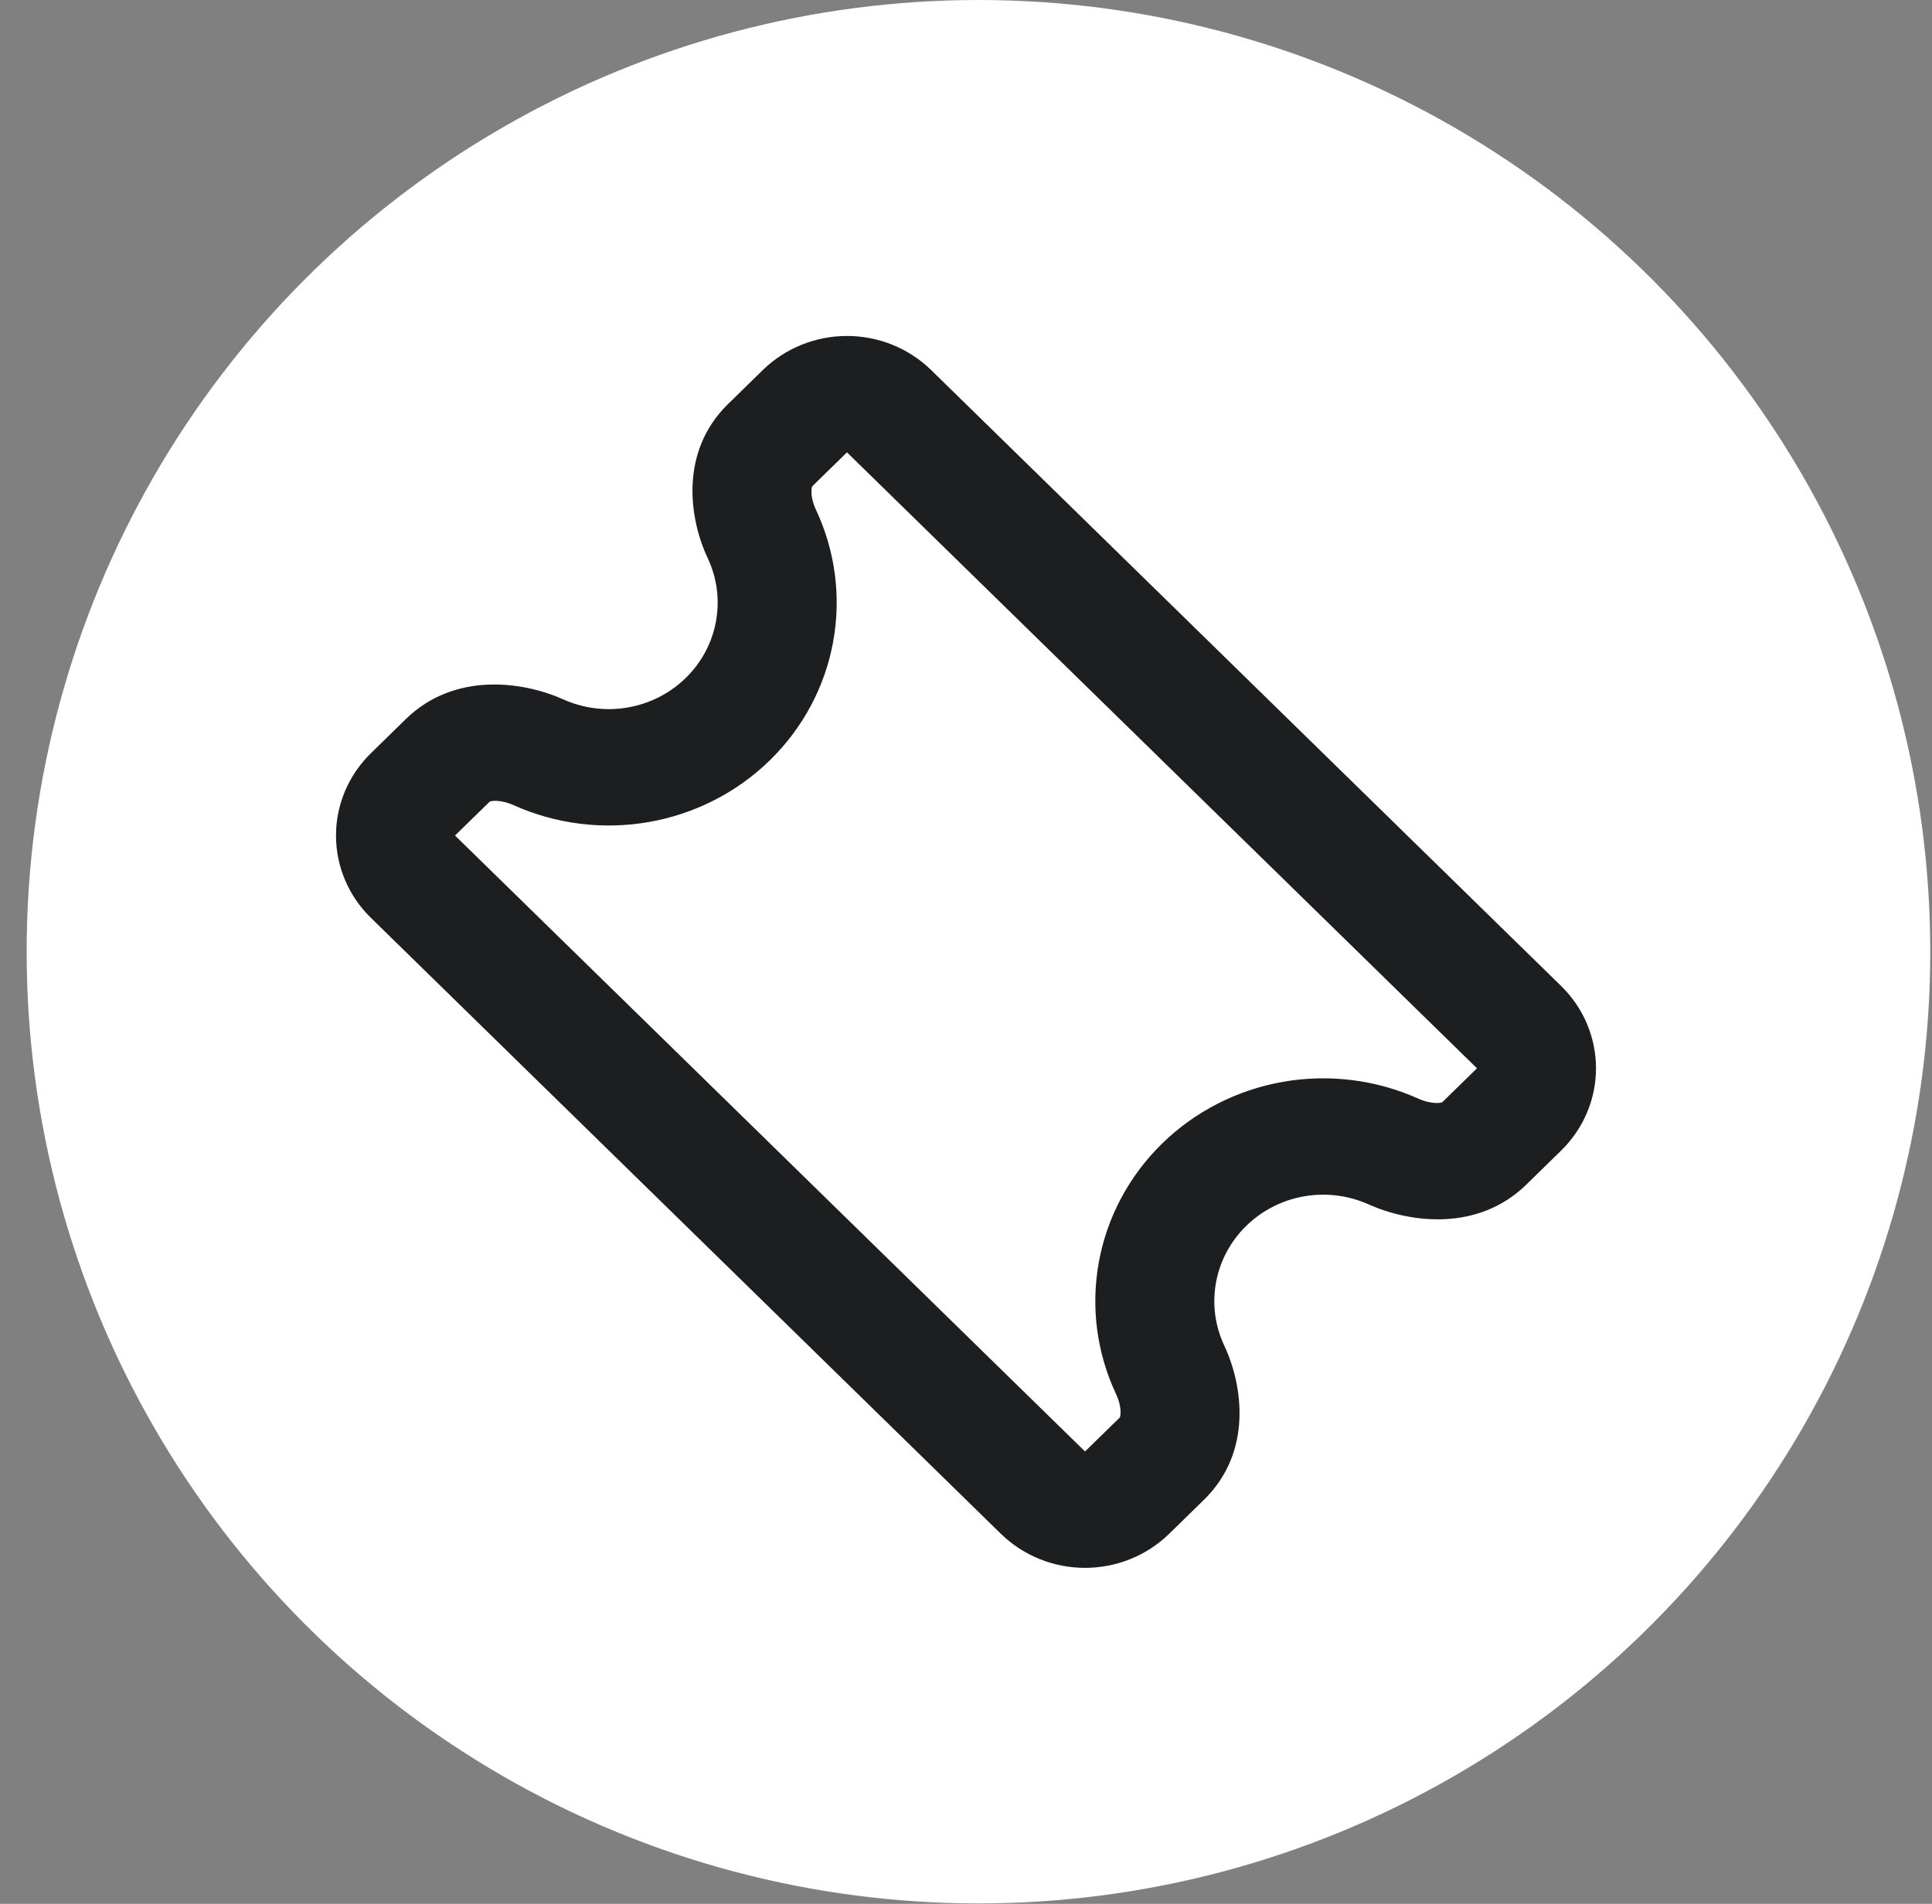
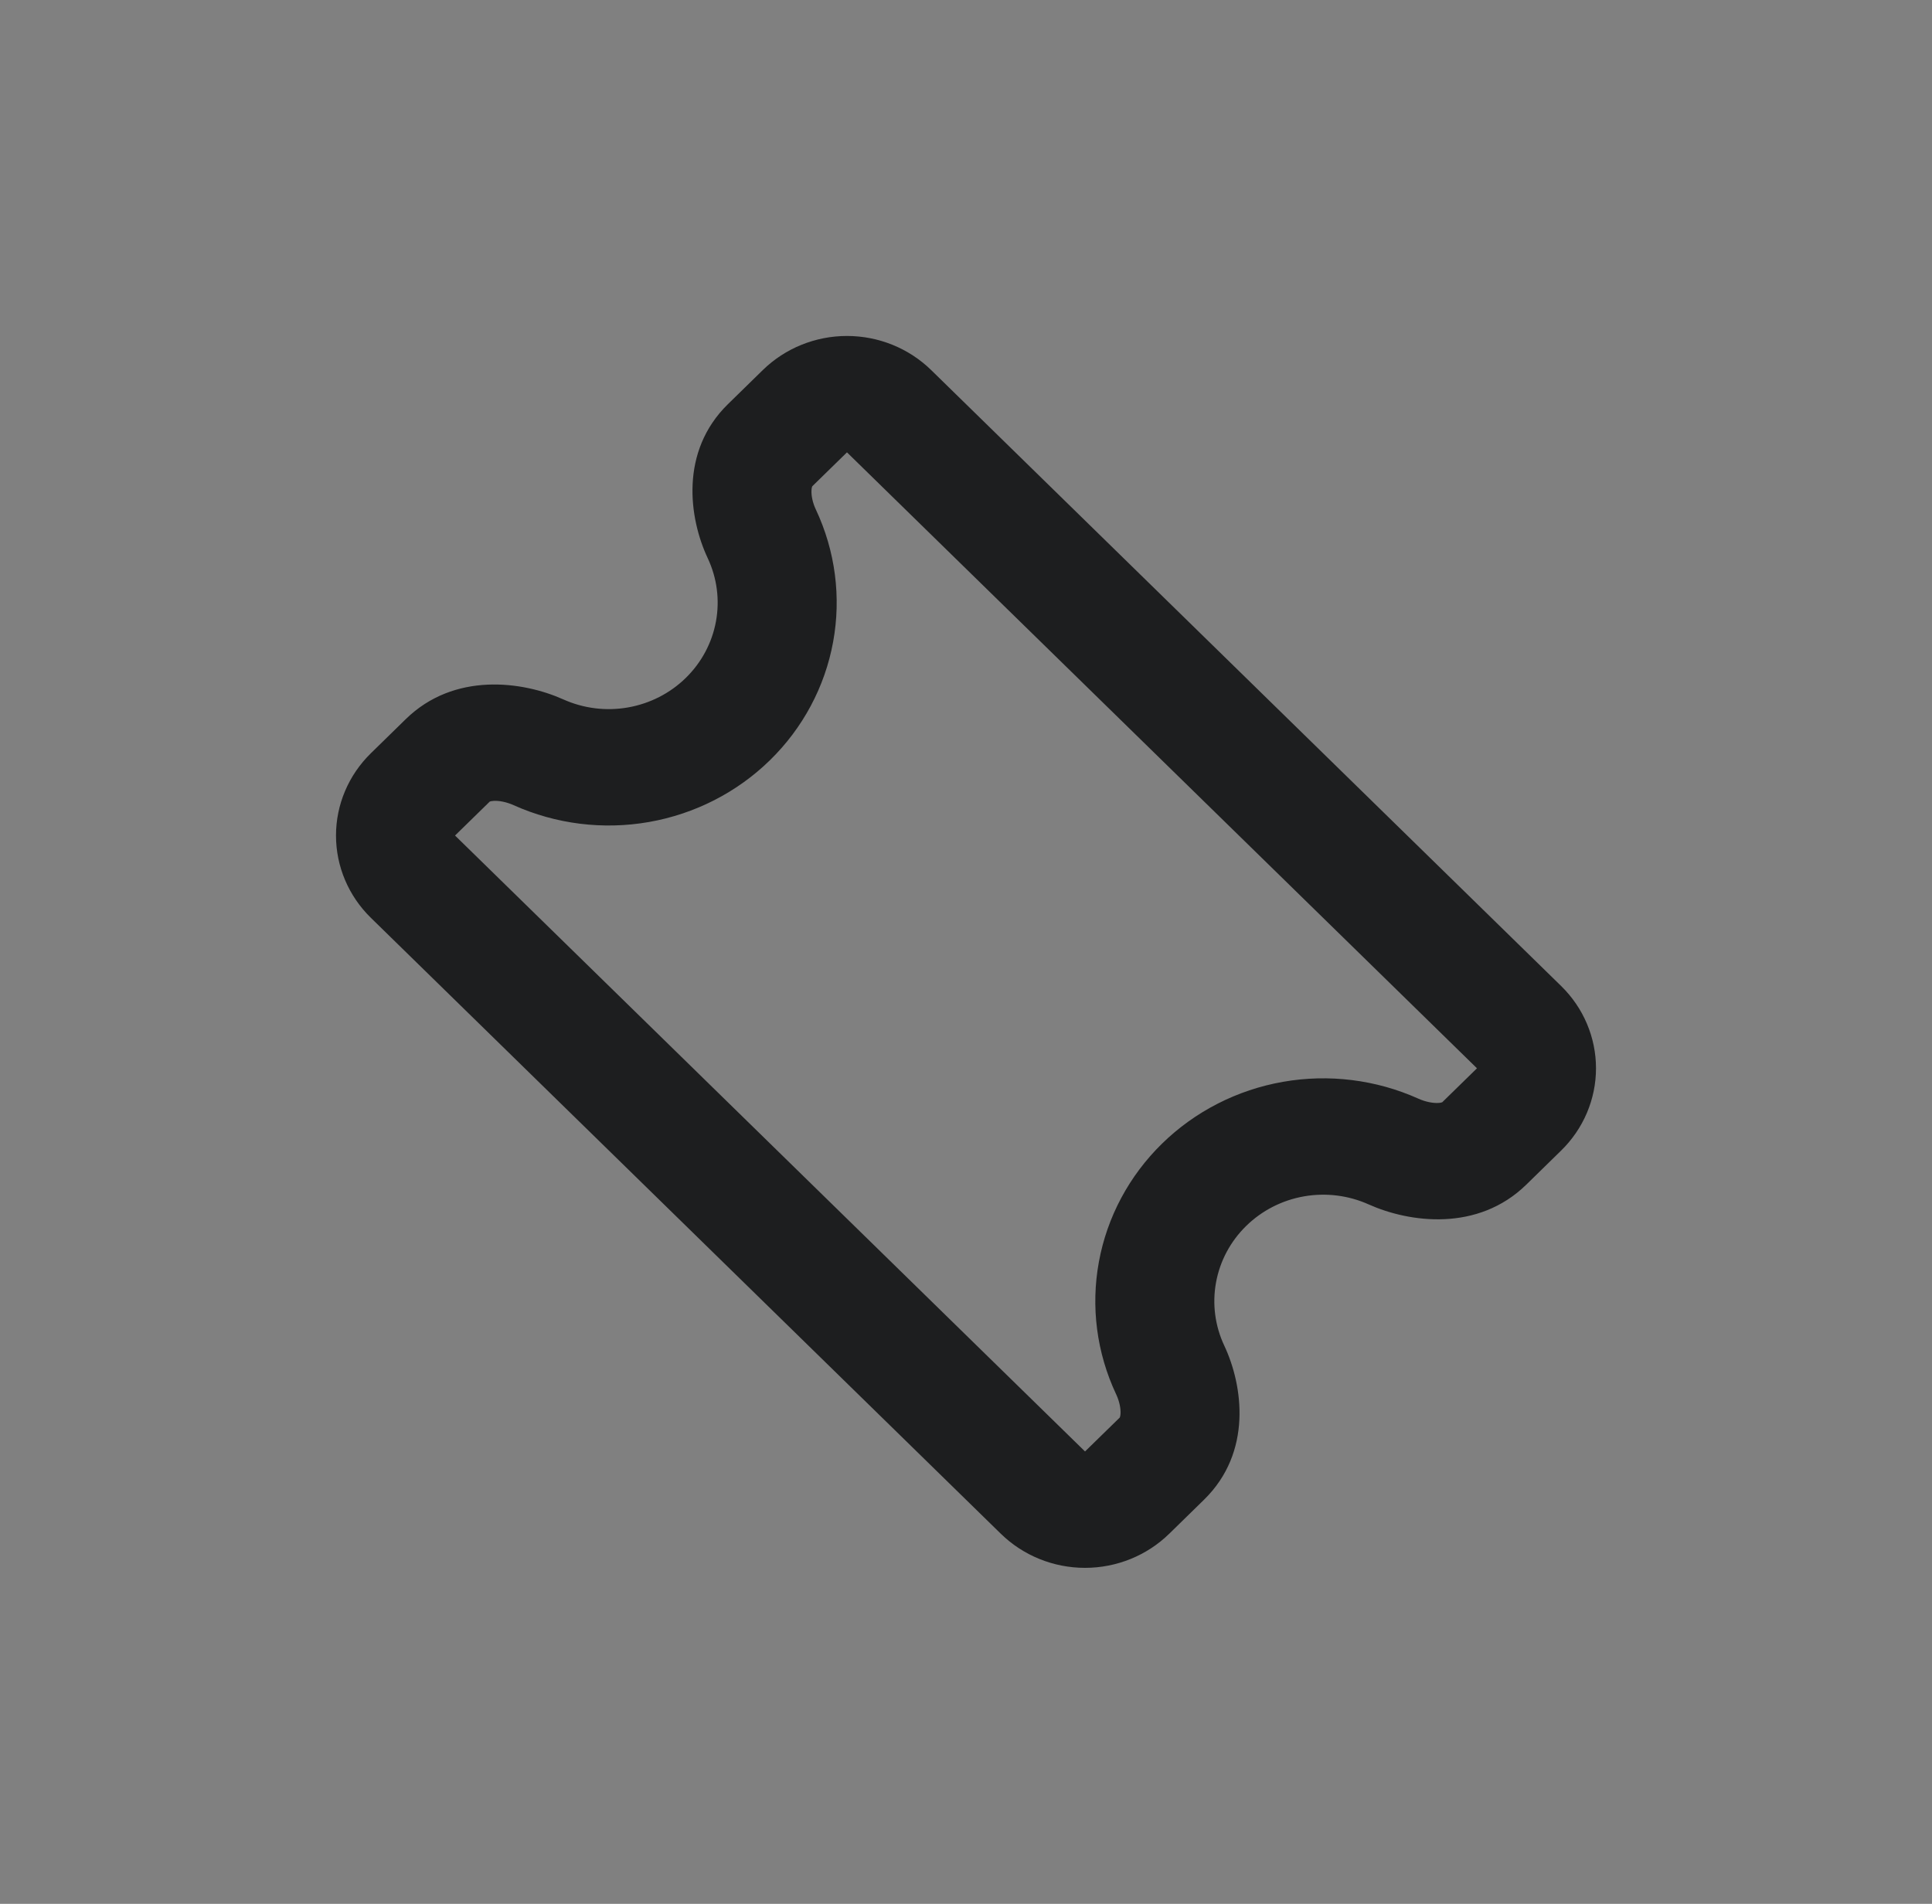
<svg xmlns="http://www.w3.org/2000/svg" width="69" height="68" viewBox="0 0 69 68" fill="none">
  <rect x="0" y="0" width="69" height="68" fill="#808080" stroke="none" />
-   <circle cx="34.945" cy="33.993" r="33.993" fill="white" />
  <path fill-rule="evenodd" clip-rule="evenodd" d="M27.244 13.217C28.041 12.438 29.122 12 30.249 12C31.376 12 32.457 12.438 33.255 13.217L33.255 13.217L55.755 35.218C56.552 35.997 57 37.054 57 38.157C57 39.259 56.552 40.316 55.755 41.095L55.755 41.095L54.51 42.313C52.777 44.007 50.336 43.67 48.884 43.02L48.882 43.019C48.16 42.695 47.354 42.594 46.572 42.731C45.79 42.868 45.07 43.236 44.508 43.786C43.946 44.335 43.57 45.039 43.43 45.804C43.29 46.569 43.392 47.357 43.724 48.063C44.394 49.487 44.732 51.873 43.002 53.565L41.757 54.783L41.756 54.783C40.959 55.562 39.878 56 38.751 56C37.624 56 36.543 55.562 35.745 54.783L13.245 32.782L13.245 32.782C12.448 32.003 12 30.946 12 29.843C12 28.741 12.448 27.684 13.245 26.905L14.49 25.687C16.223 23.993 18.664 24.33 20.116 24.98L20.118 24.981C20.84 25.305 21.646 25.406 22.428 25.268C23.21 25.131 23.93 24.764 24.492 24.214C25.054 23.665 25.43 22.961 25.57 22.196C25.71 21.431 25.608 20.643 25.276 19.937C24.606 18.513 24.268 16.127 25.998 14.435L27.244 13.217ZM29.009 17.369C29.001 17.385 28.986 17.427 28.982 17.513C28.972 17.687 29.015 17.94 29.138 18.201L29.139 18.202C29.833 19.68 30.048 21.329 29.754 22.93C29.461 24.53 28.674 26.004 27.498 27.153C26.322 28.303 24.814 29.073 23.178 29.36C21.542 29.647 19.855 29.437 18.344 28.759C18.076 28.638 17.816 28.596 17.637 28.605C17.55 28.61 17.507 28.623 17.491 28.631L16.251 29.843L38.751 51.843L39.992 50.631C39.999 50.615 40.014 50.573 40.019 50.487C40.028 50.313 39.984 50.06 39.862 49.799L39.861 49.798C39.167 48.32 38.952 46.671 39.246 45.071C39.539 43.47 40.327 41.996 41.502 40.847C42.678 39.697 44.185 38.927 45.822 38.64C47.458 38.353 49.145 38.563 50.655 39.241M39.986 50.638C39.986 50.638 39.987 50.636 39.991 50.632C39.988 50.637 39.987 50.639 39.986 50.638ZM17.483 28.636C17.483 28.636 17.485 28.634 17.49 28.631C17.486 28.635 17.483 28.636 17.483 28.636ZM29.009 17.369L30.249 16.157L52.749 38.157L51.509 39.369C51.493 39.377 51.45 39.391 51.363 39.395C51.184 39.404 50.924 39.362 50.655 39.241M51.517 39.364C51.517 39.364 51.515 39.366 51.51 39.368C51.514 39.365 51.517 39.364 51.517 39.364ZM29.009 17.369C29.012 17.363 29.013 17.361 29.014 17.362C29.014 17.362 29.012 17.364 29.009 17.369Z" fill="#1D1E1F" />
</svg>